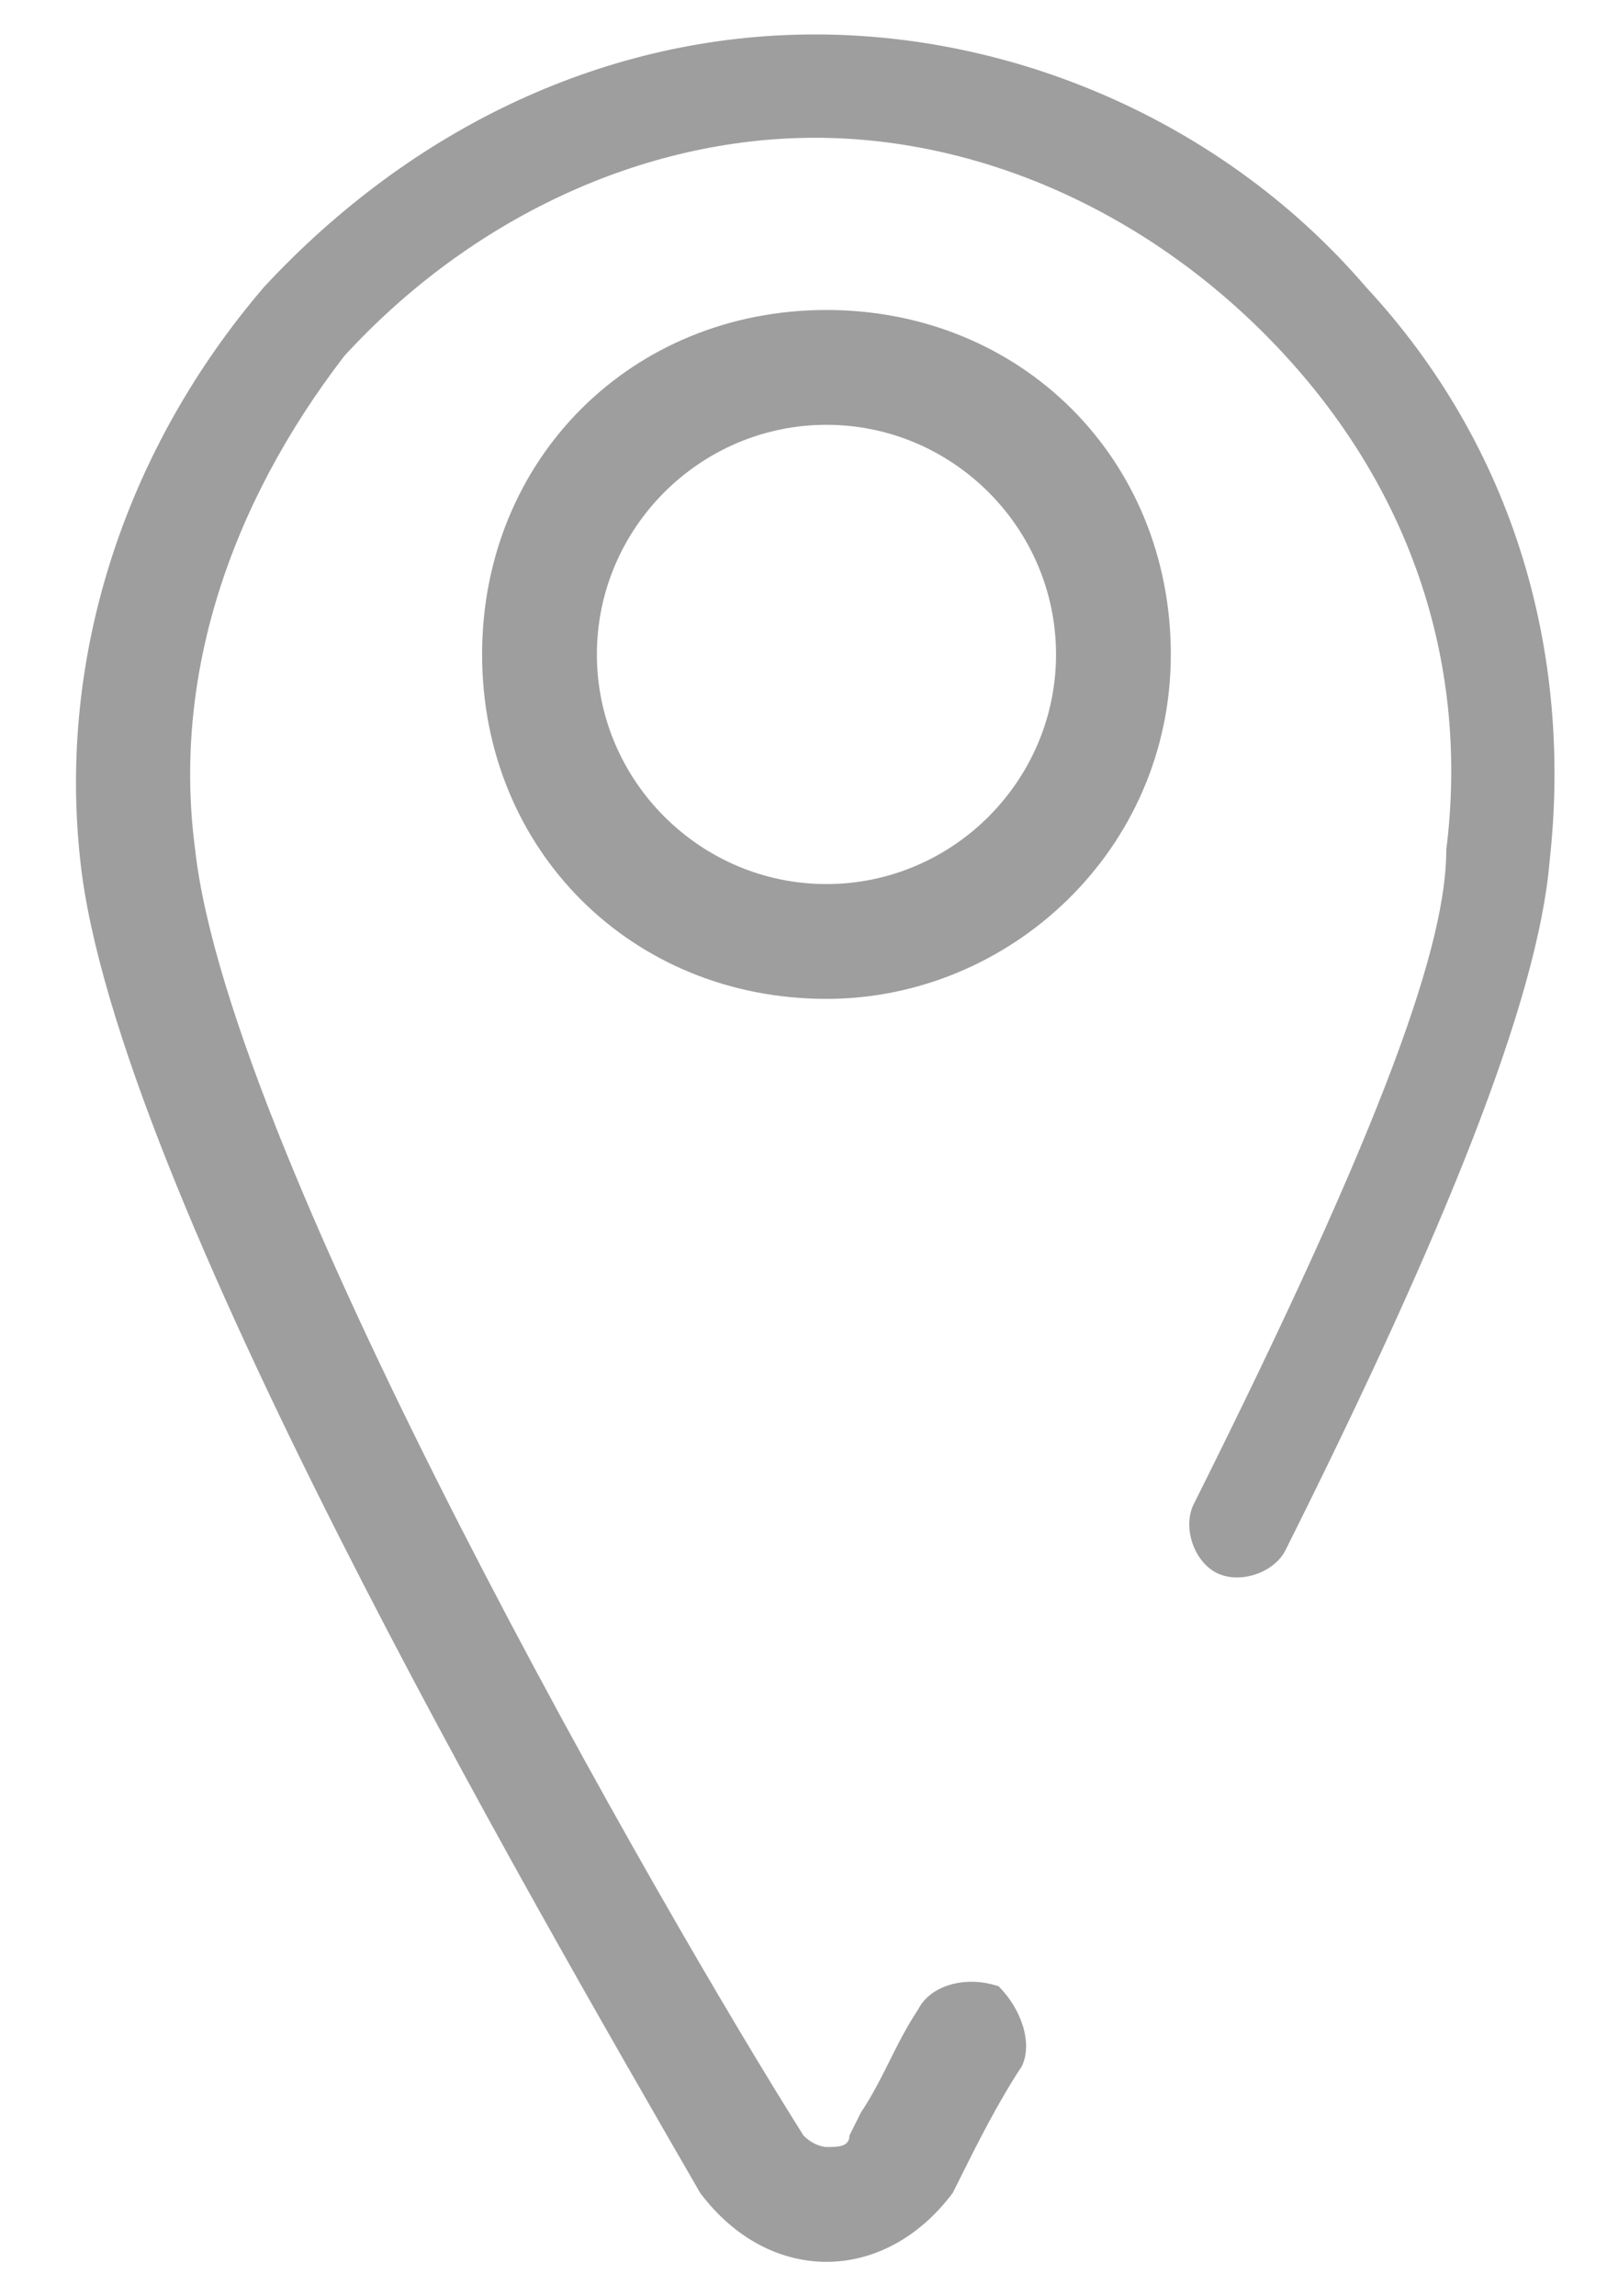
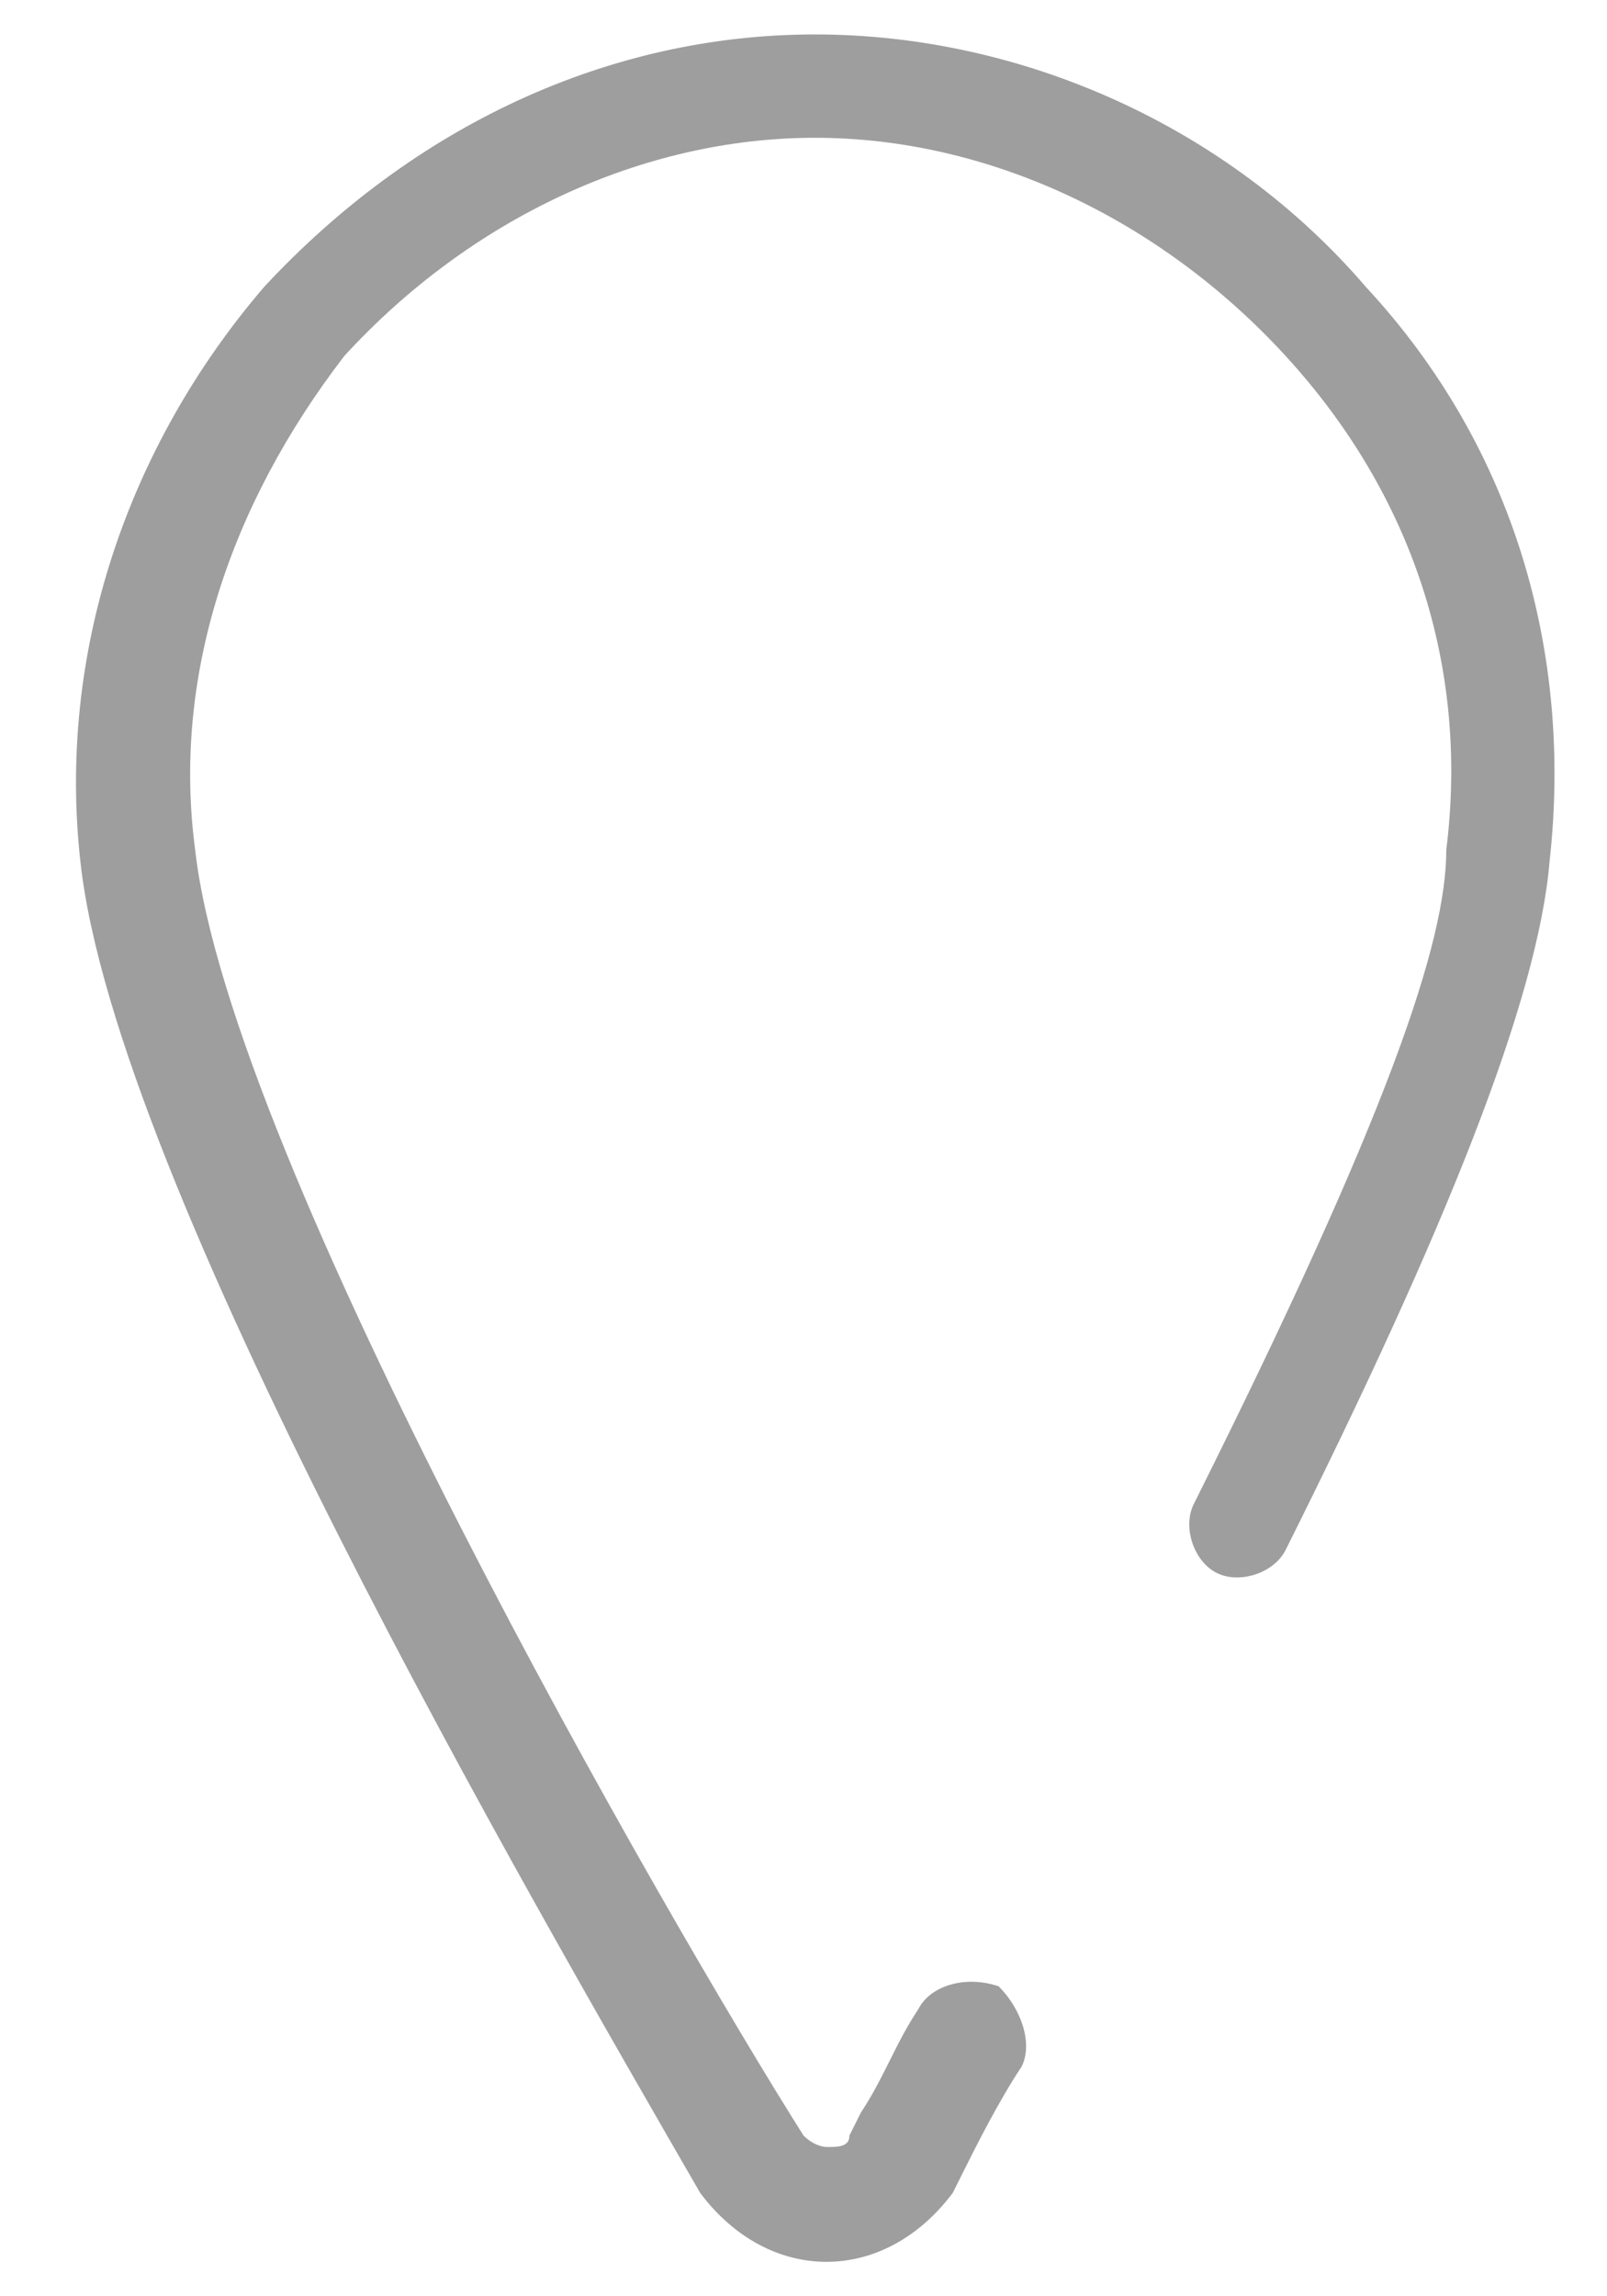
<svg xmlns="http://www.w3.org/2000/svg" version="1.1" id="Calque_1" x="0px" y="0px" viewBox="0 0 14 20" style="enable-background:new 0 0 14 20" xml:space="preserve">
  <style type="text/css">.st0{fill:#9E9E9E;}</style>
  <g>
    <g transform="translate(-451, -5195)">
      <g transform="translate(451, 5195)">
        <g>
          <path class="st0" d="M7.2,19.7C7.2,19.7,7.2,19.7,7.2,19.7c-0.4,0-0.8-0.2-1.1-0.6C4.6,16.5,1,10.3,0.7,7.5      c-0.2-1.8,0.4-3.6,1.6-5c1.3-1.4,3-2.2,4.8-2.2c1.8,0,3.6,0.8,4.8,2.2c1.3,1.4,1.8,3.2,1.6,5c-0.1,1.2-0.9,3.2-2.3,6      c-0.1,0.2-0.4,0.3-0.6,0.2c-0.2-0.1-0.3-0.4-0.2-0.6c1.7-3.4,2.2-4.9,2.2-5.7c0.2-1.6-0.3-3.1-1.4-4.3c-1.1-1.2-2.6-1.9-4.1-1.9      c-1.5,0-3,0.7-4.1,1.9C2,4.4,1.5,5.9,1.7,7.4C2,10.1,5.8,16.7,7,18.6c0.1,0.1,0.2,0.1,0.2,0.1l0,0c0.1,0,0.2,0,0.2-0.1l0.1-0.2      c0.2-0.3,0.3-0.6,0.5-0.9c0.1-0.2,0.4-0.3,0.7-0.2C8.9,17.5,9,17.8,8.9,18c-0.2,0.3-0.4,0.7-0.5,0.9l-0.1,0.2      C8,19.5,7.6,19.7,7.2,19.7z" />
        </g>
-         <path class="st0" d="M7.2,8.7c-1.7,0-3-1.3-3-3s1.3-3,3-3s3,1.3,3,3S8.8,8.7,7.2,8.7z M7.2,3.7c-1.1,0-2,0.9-2,2s0.9,2,2,2     s2-0.9,2-2S8.3,3.7,7.2,3.7z" />
      </g>
    </g>
  </g>
</svg>